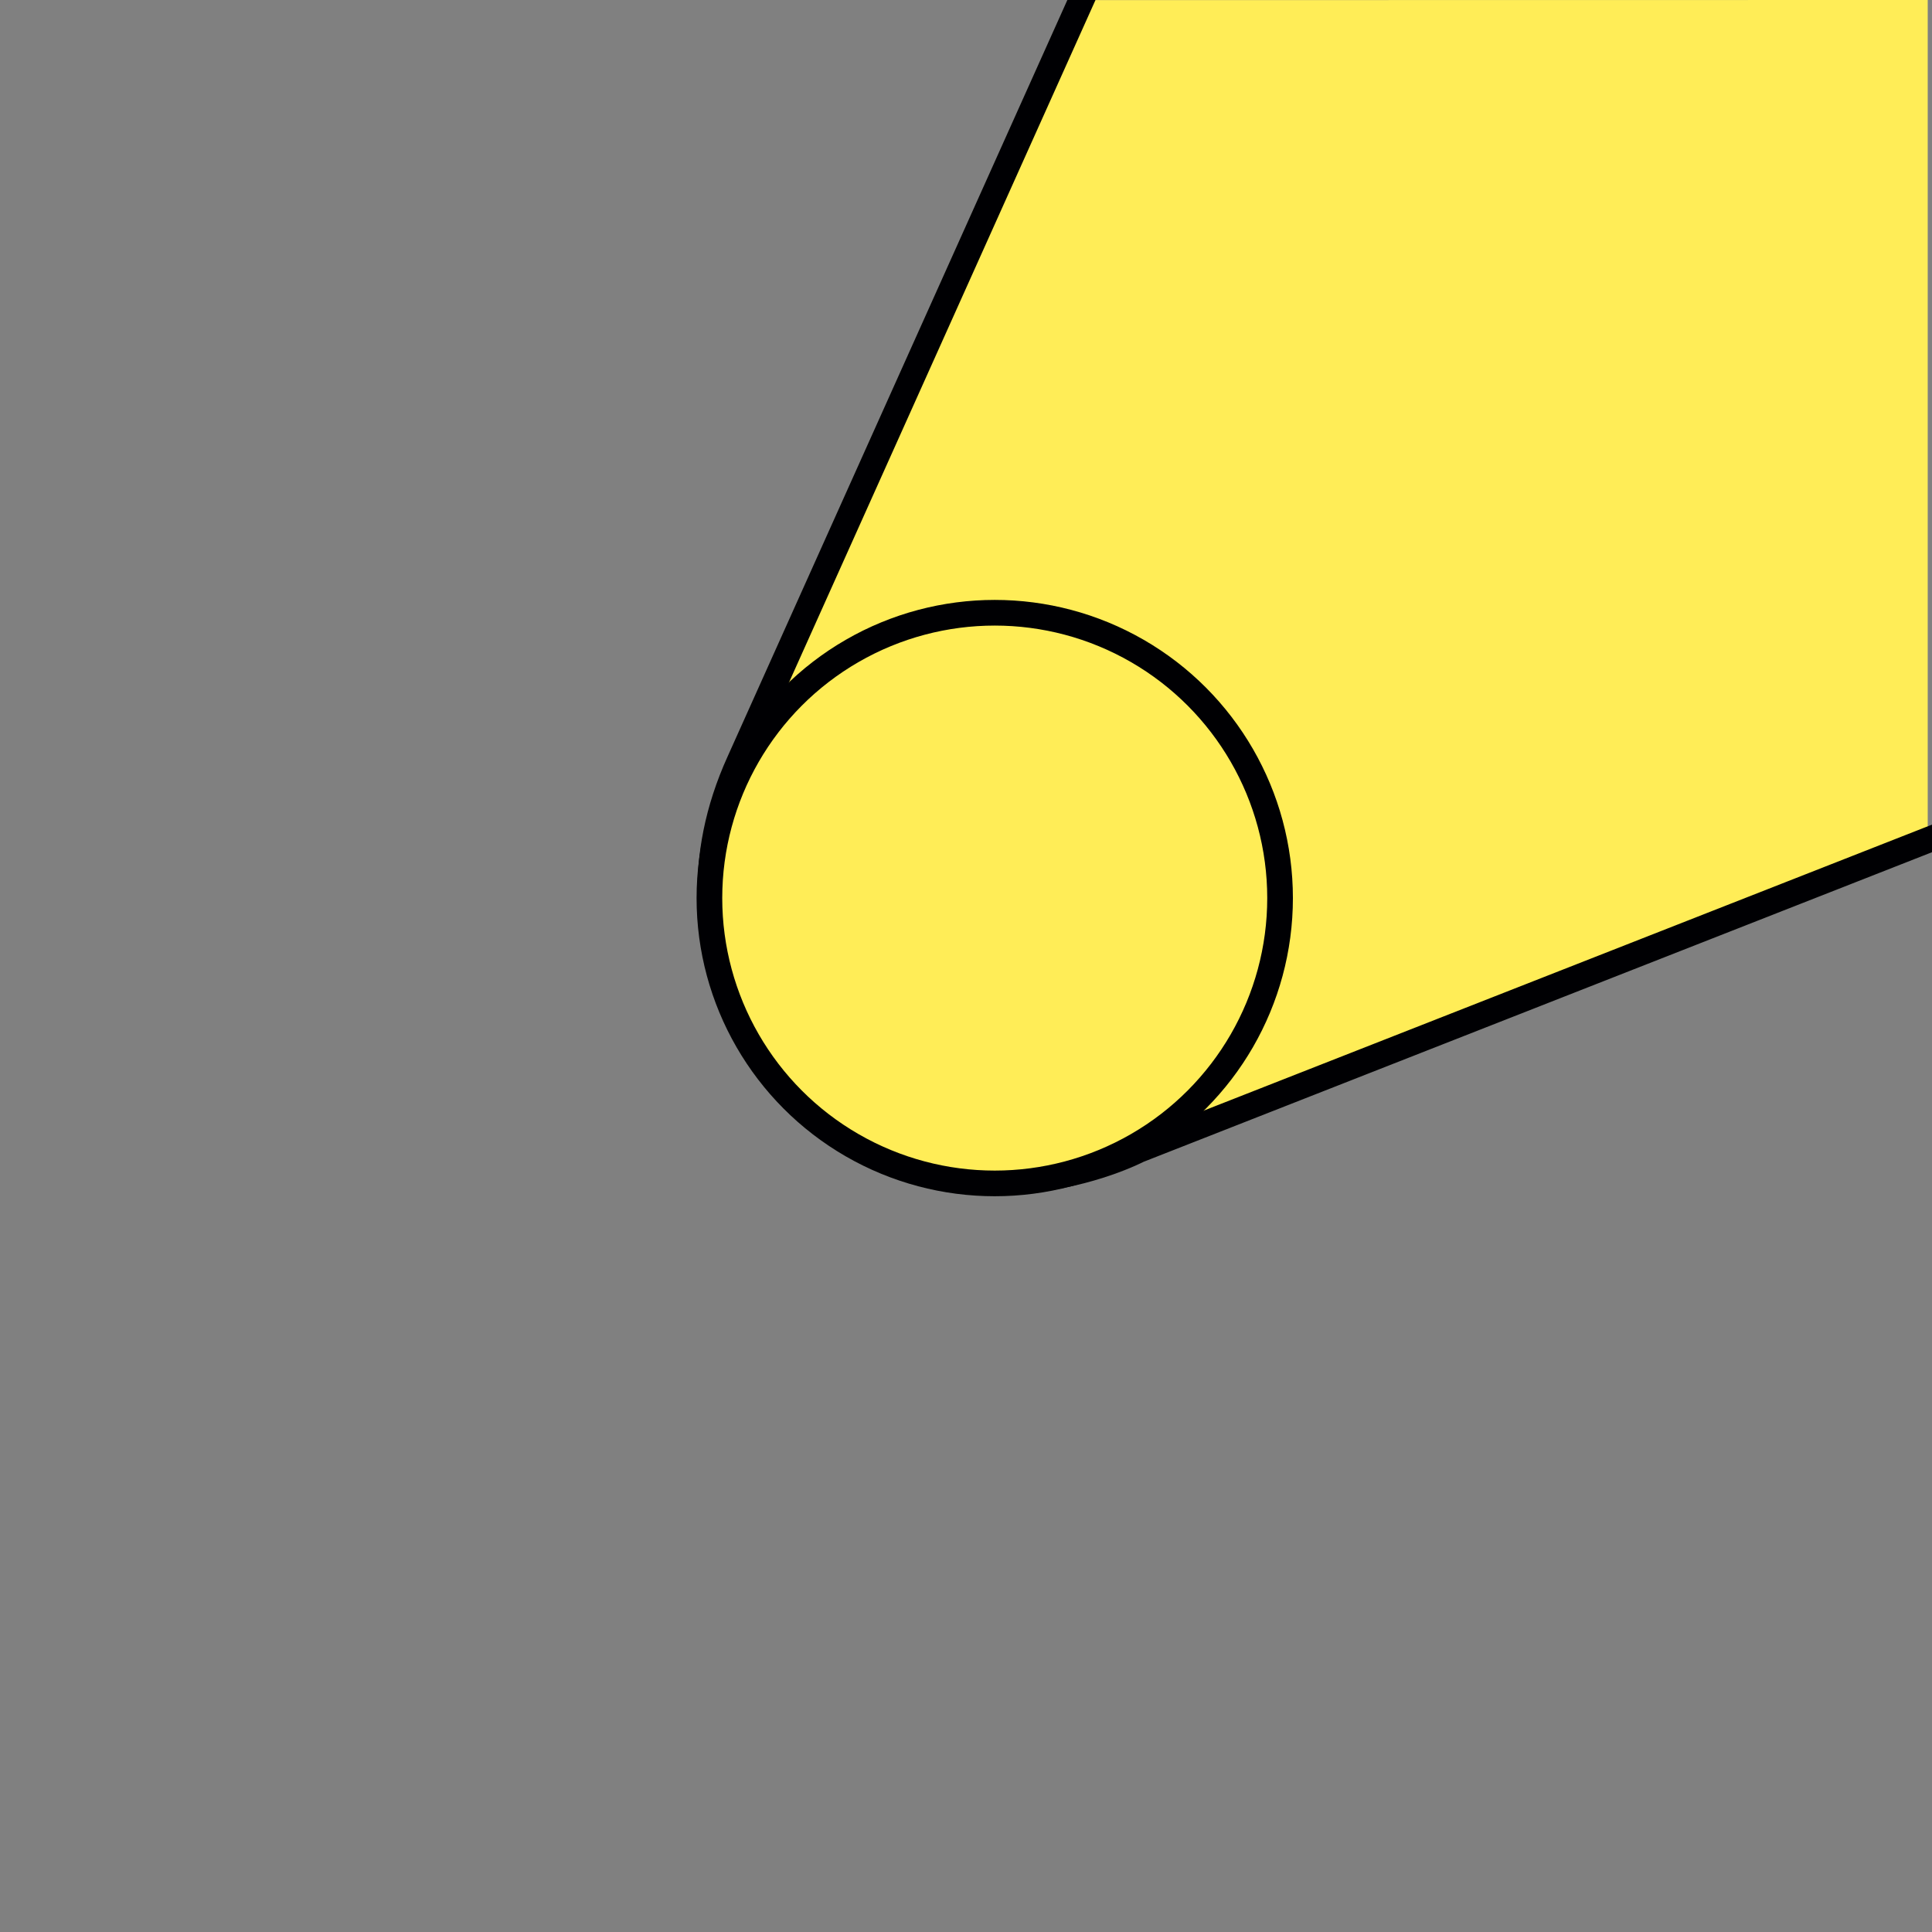
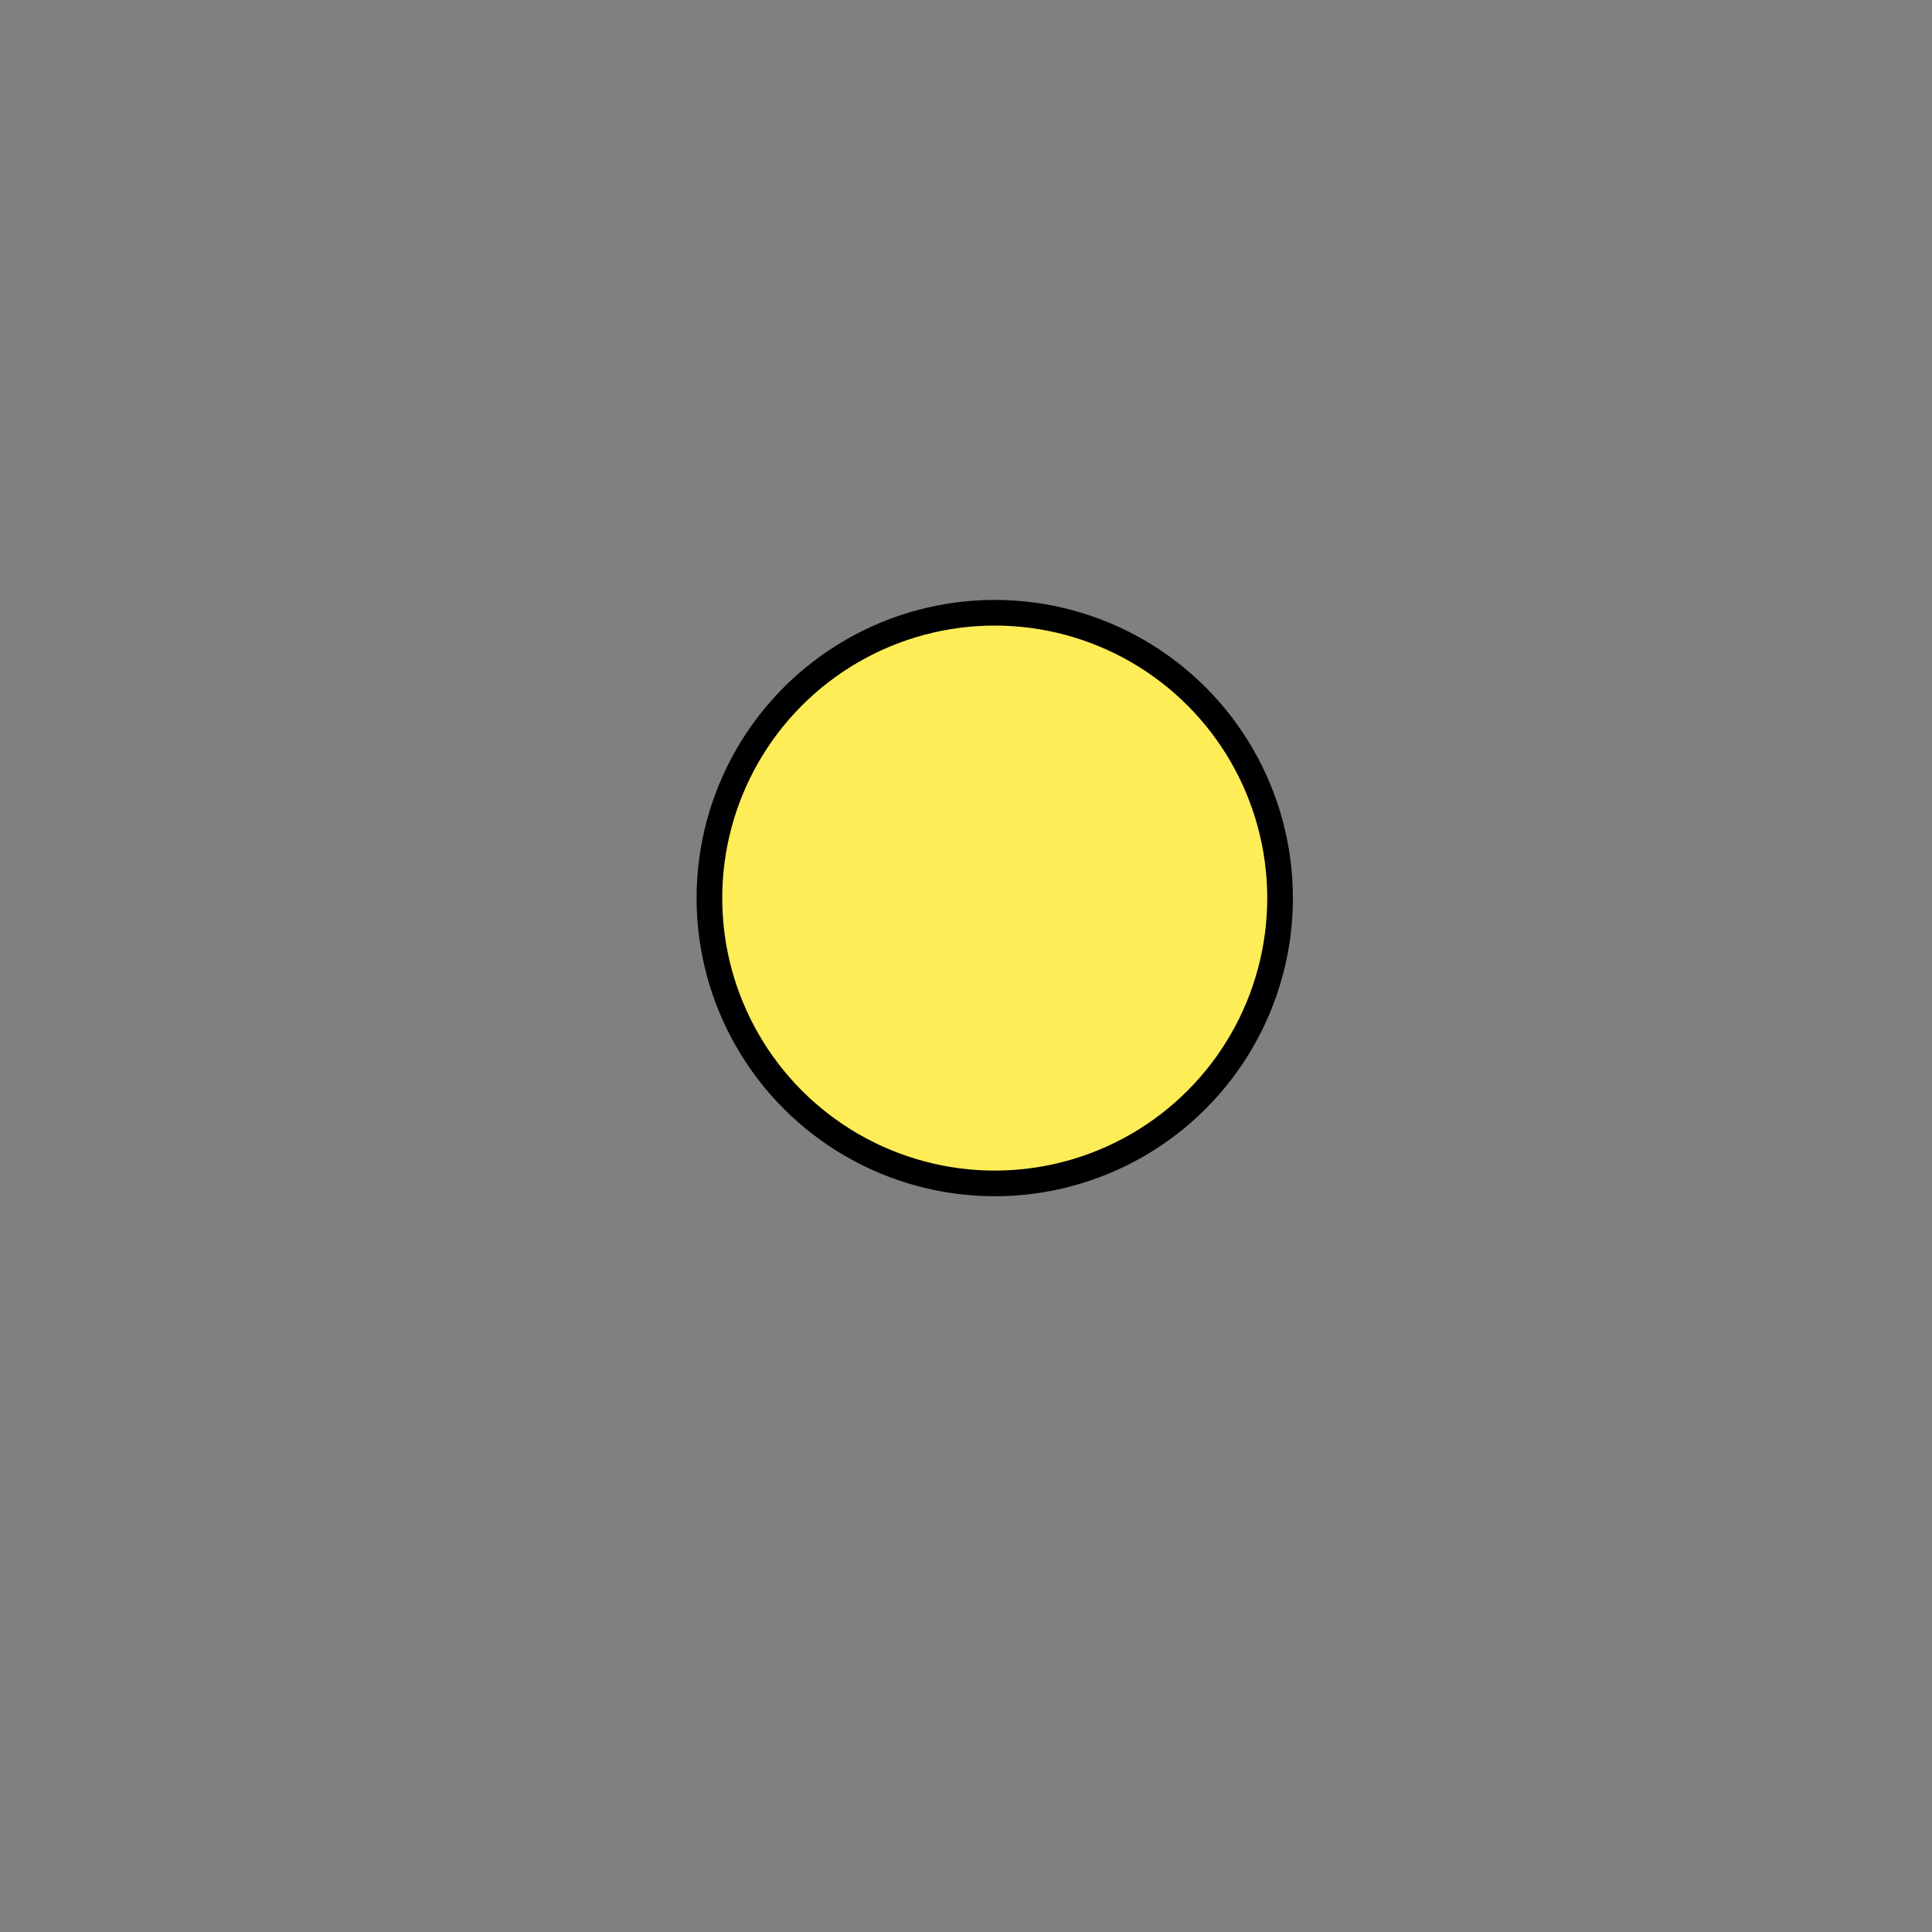
<svg xmlns="http://www.w3.org/2000/svg" xml:space="preserve" viewBox="0 0 32 32">
  <rect x="0" y="0" width="32" height="32" fill="#808080" stroke="none" />
-   <path fill="#FFED57" d="m31.929 13.859-13.248 5.202s-3.049 1.6-5.519-.87c0 0-2.377-2.21-.925-5.406L17.978.002 31.929 0v13.859z" />
-   <path fill="none" stroke="#000003" stroke-width=".425" stroke-miterlimit="10" d="m32.443 13.713-13.586 5.335s-3.127 1.641-5.66-.893c0 0-2.438-2.267-.949-5.544l5.888-13.11L32.443-.5v14.213z" />
  <circle fill="#FFED57" cx="16.476" cy="14.875" r="4.726" />
  <circle fill="none" stroke="#000003" stroke-width=".216" stroke-miterlimit="22.926" cx="16.476" cy="14.875" r="4.726" />
  <circle fill="none" stroke="#000003" stroke-width=".425" stroke-miterlimit="10" cx="16.476" cy="14.875" r="4.726" />
</svg>